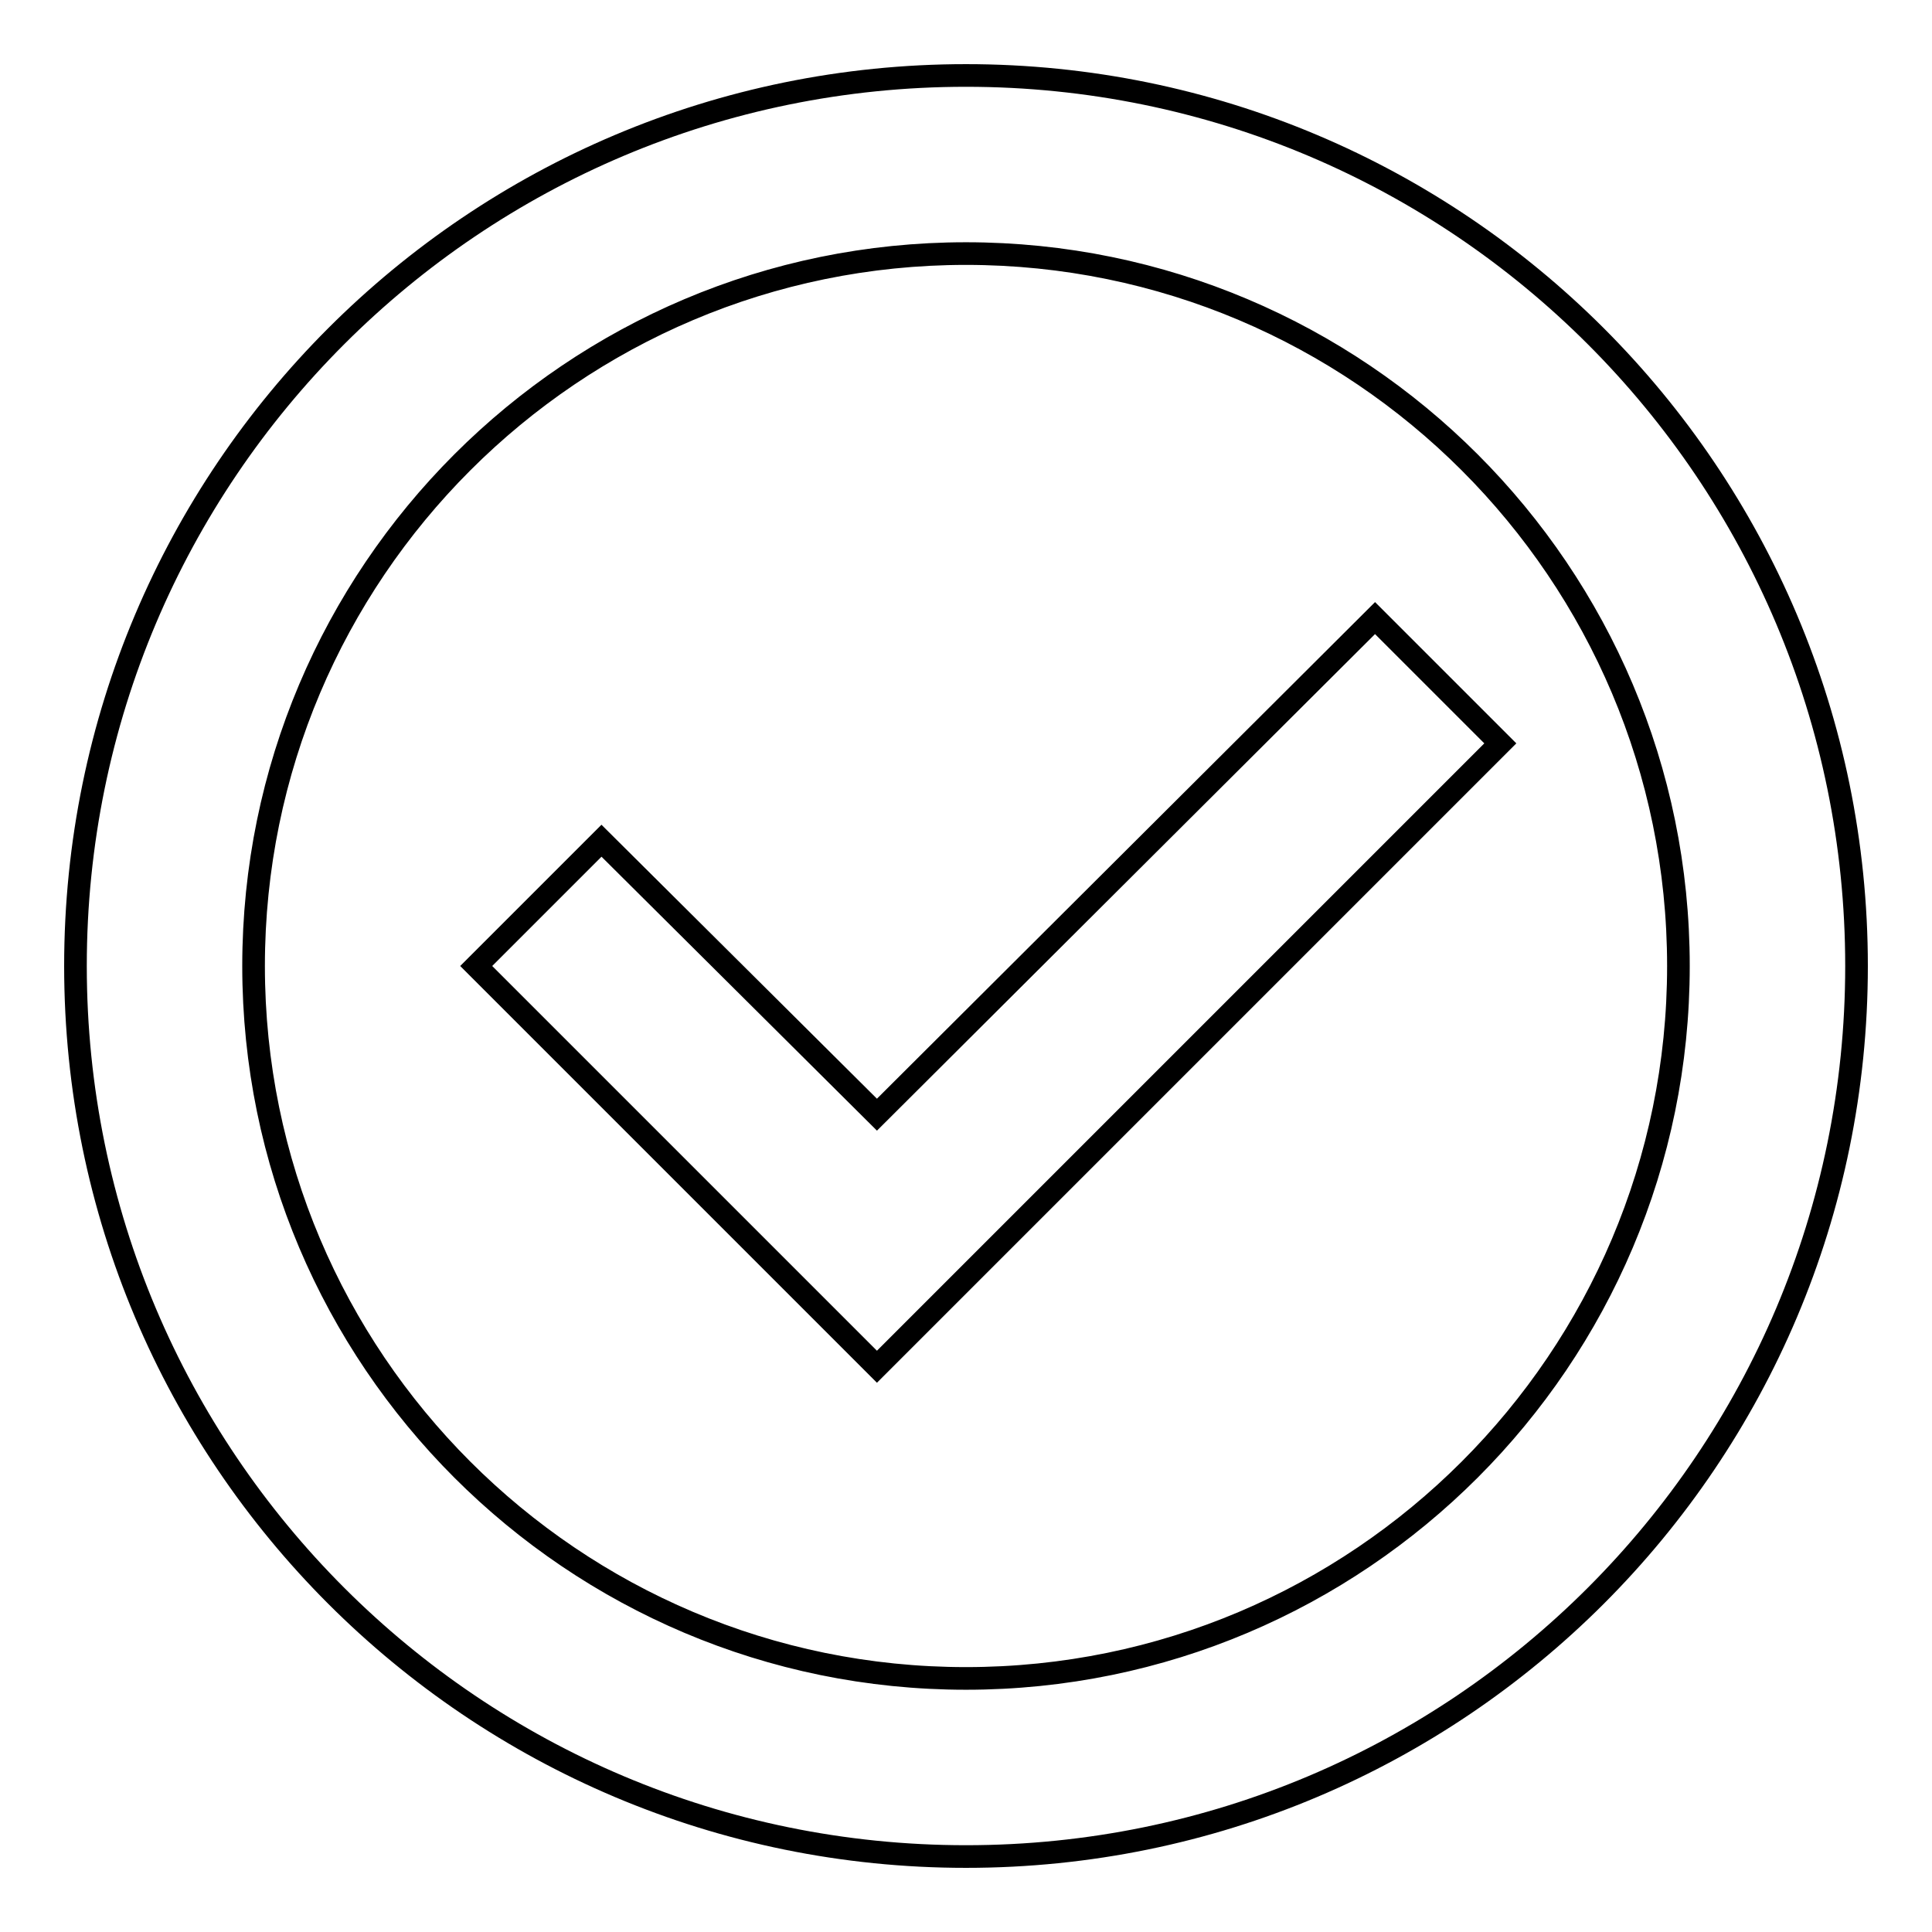
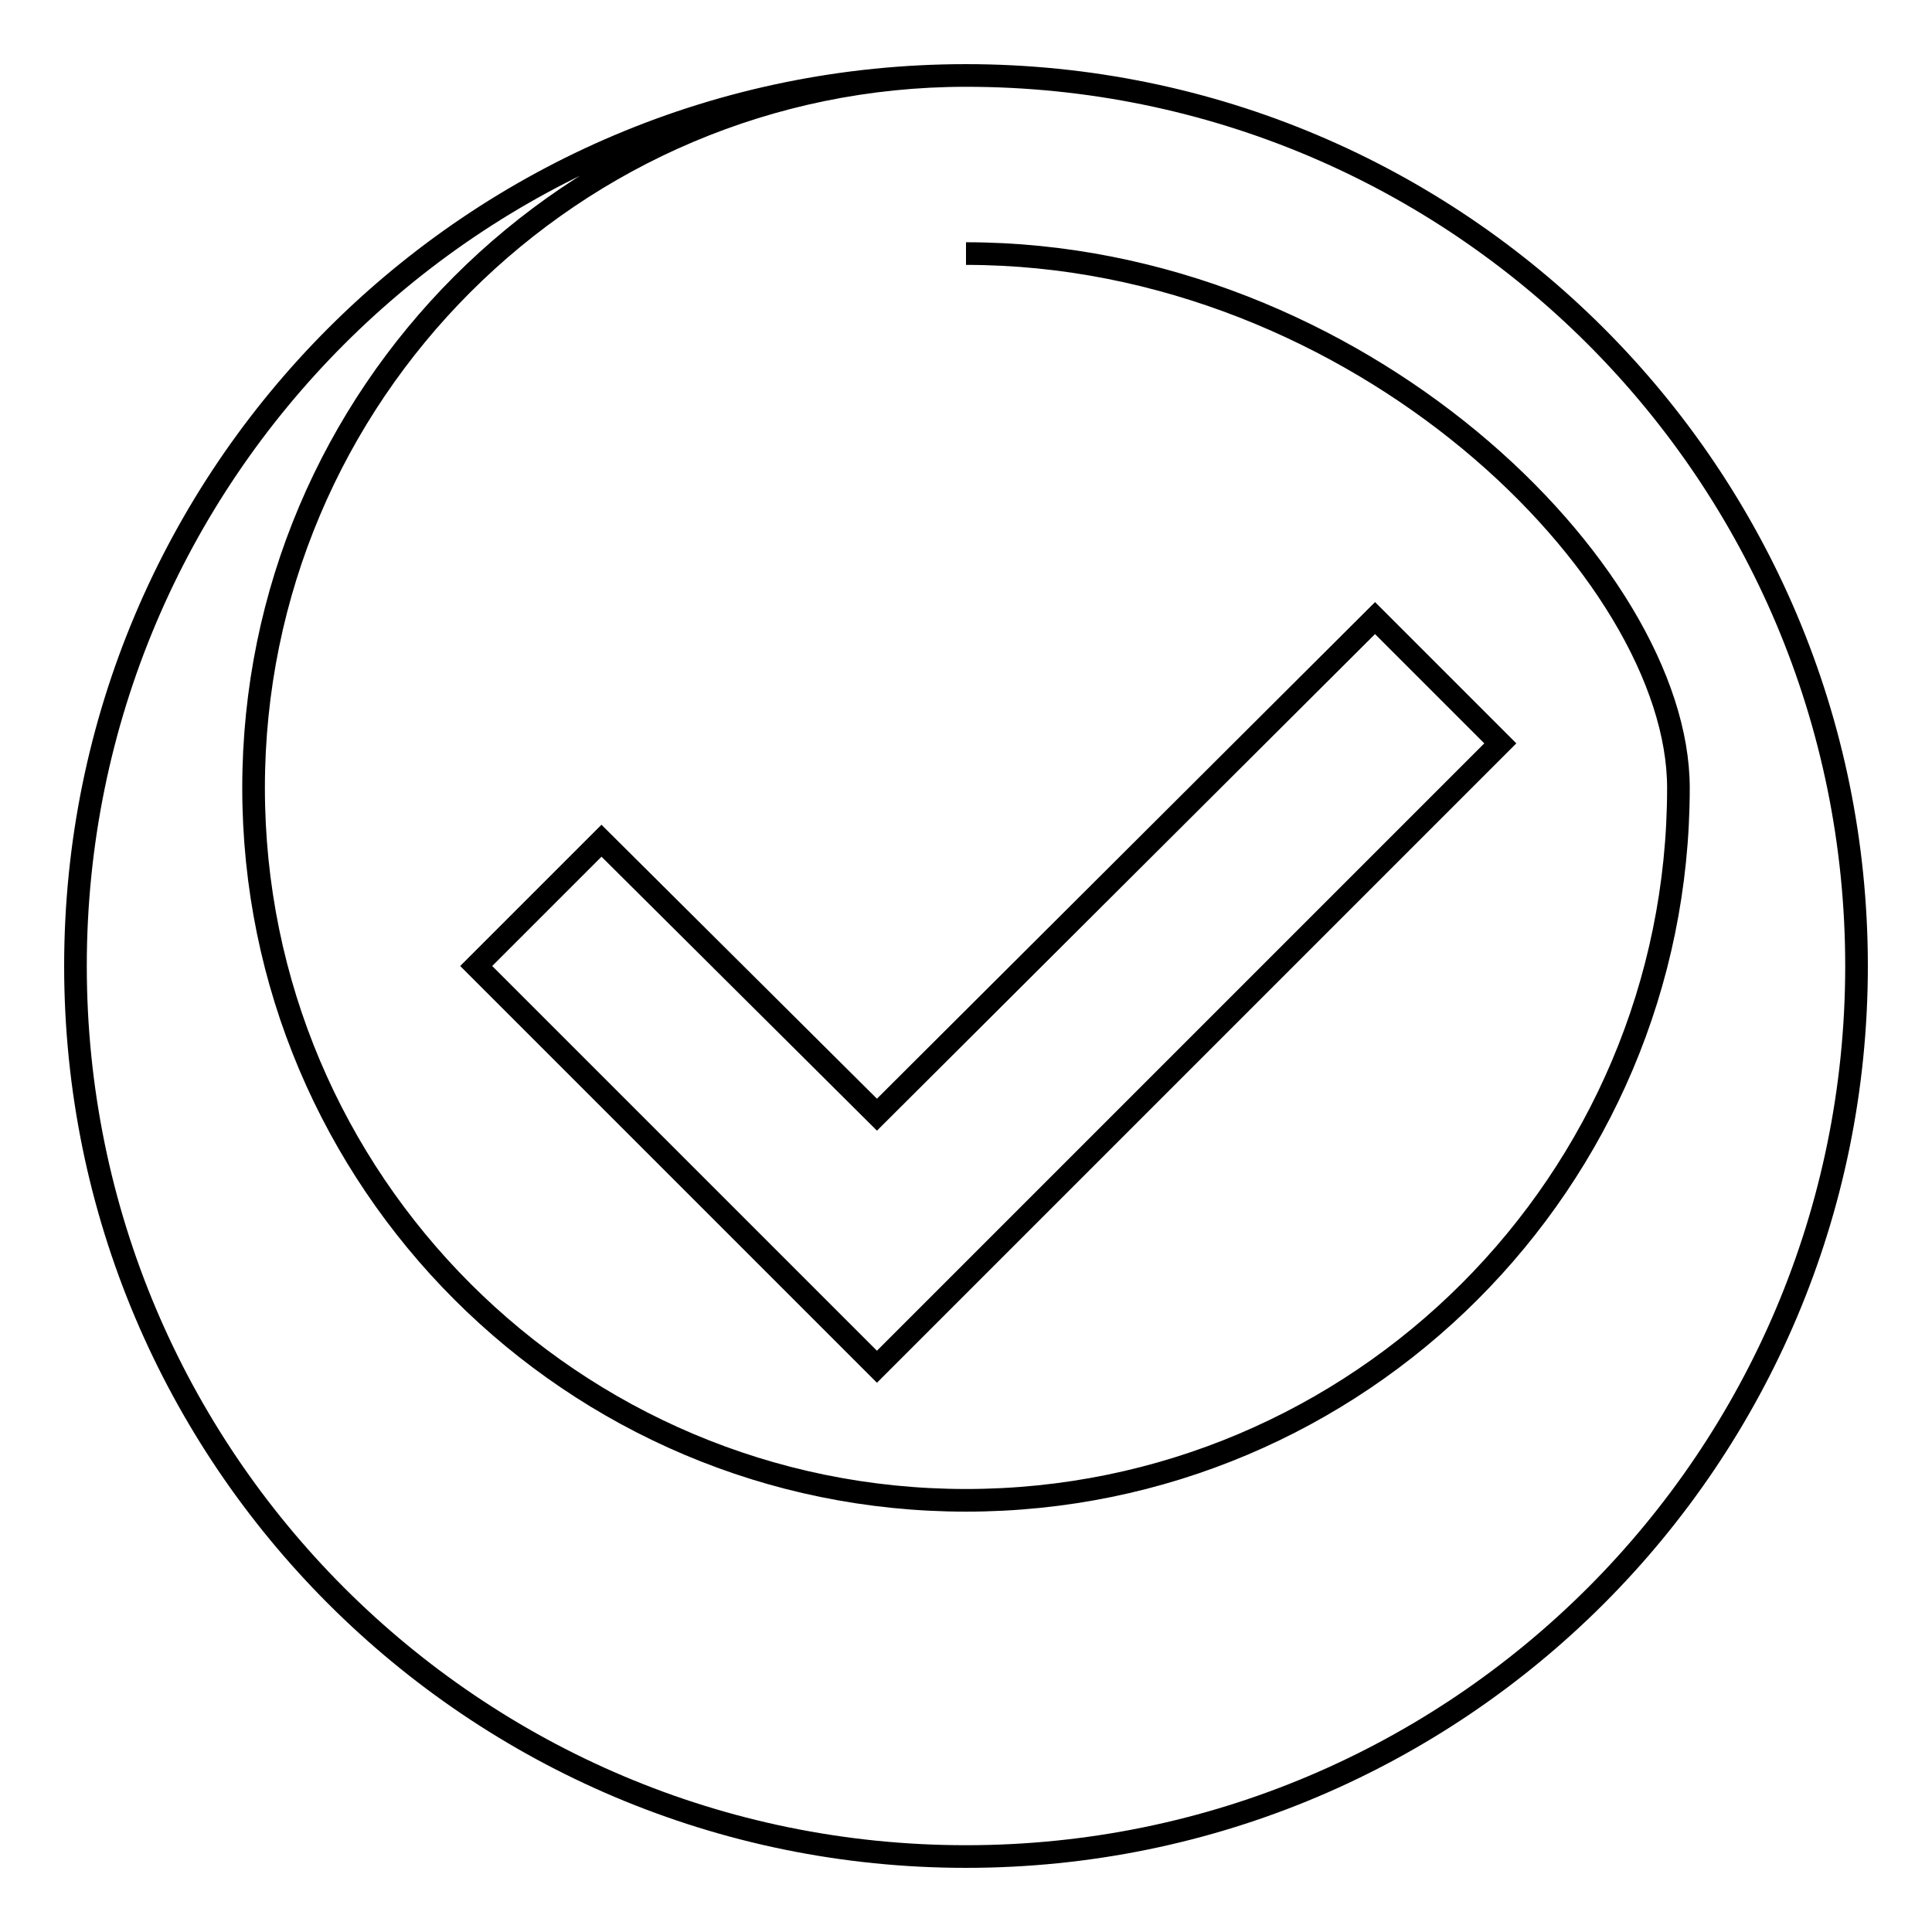
<svg xmlns="http://www.w3.org/2000/svg" version="1.1" x="0px" y="0px" viewBox="0 0 256 256" enable-background="new 0 0 256 256" xml:space="preserve">
  <g>
-     <path stroke-width="3" fill-opacity="0" stroke="#000000" d="M128,10c65.2,0,118,52.8,118,118l0,0c0,65.2-52.8,118-118,118l0,0c-65.2,0-118-52.8-118-118l0,0 C10,62.8,62.8,10,128,10L128,10 M128,33.6c-52.1,0-94.4,42.3-94.4,94.4c0,52.1,42.3,94.4,94.4,94.4c52.1,0,94.4-42.3,94.4-94.4 C222.4,75.9,180.1,33.6,128,33.6 M116.2,181.1L63.1,128l16.6-16.6l36.5,36.3l66-65.8l16.6,16.6L116.2,181.1z" />
+     <path stroke-width="3" fill-opacity="0" stroke="#000000" d="M128,10c65.2,0,118,52.8,118,118l0,0c0,65.2-52.8,118-118,118l0,0c-65.2,0-118-52.8-118-118l0,0 C10,62.8,62.8,10,128,10L128,10 c-52.1,0-94.4,42.3-94.4,94.4c0,52.1,42.3,94.4,94.4,94.4c52.1,0,94.4-42.3,94.4-94.4 C222.4,75.9,180.1,33.6,128,33.6 M116.2,181.1L63.1,128l16.6-16.6l36.5,36.3l66-65.8l16.6,16.6L116.2,181.1z" />
  </g>
</svg>